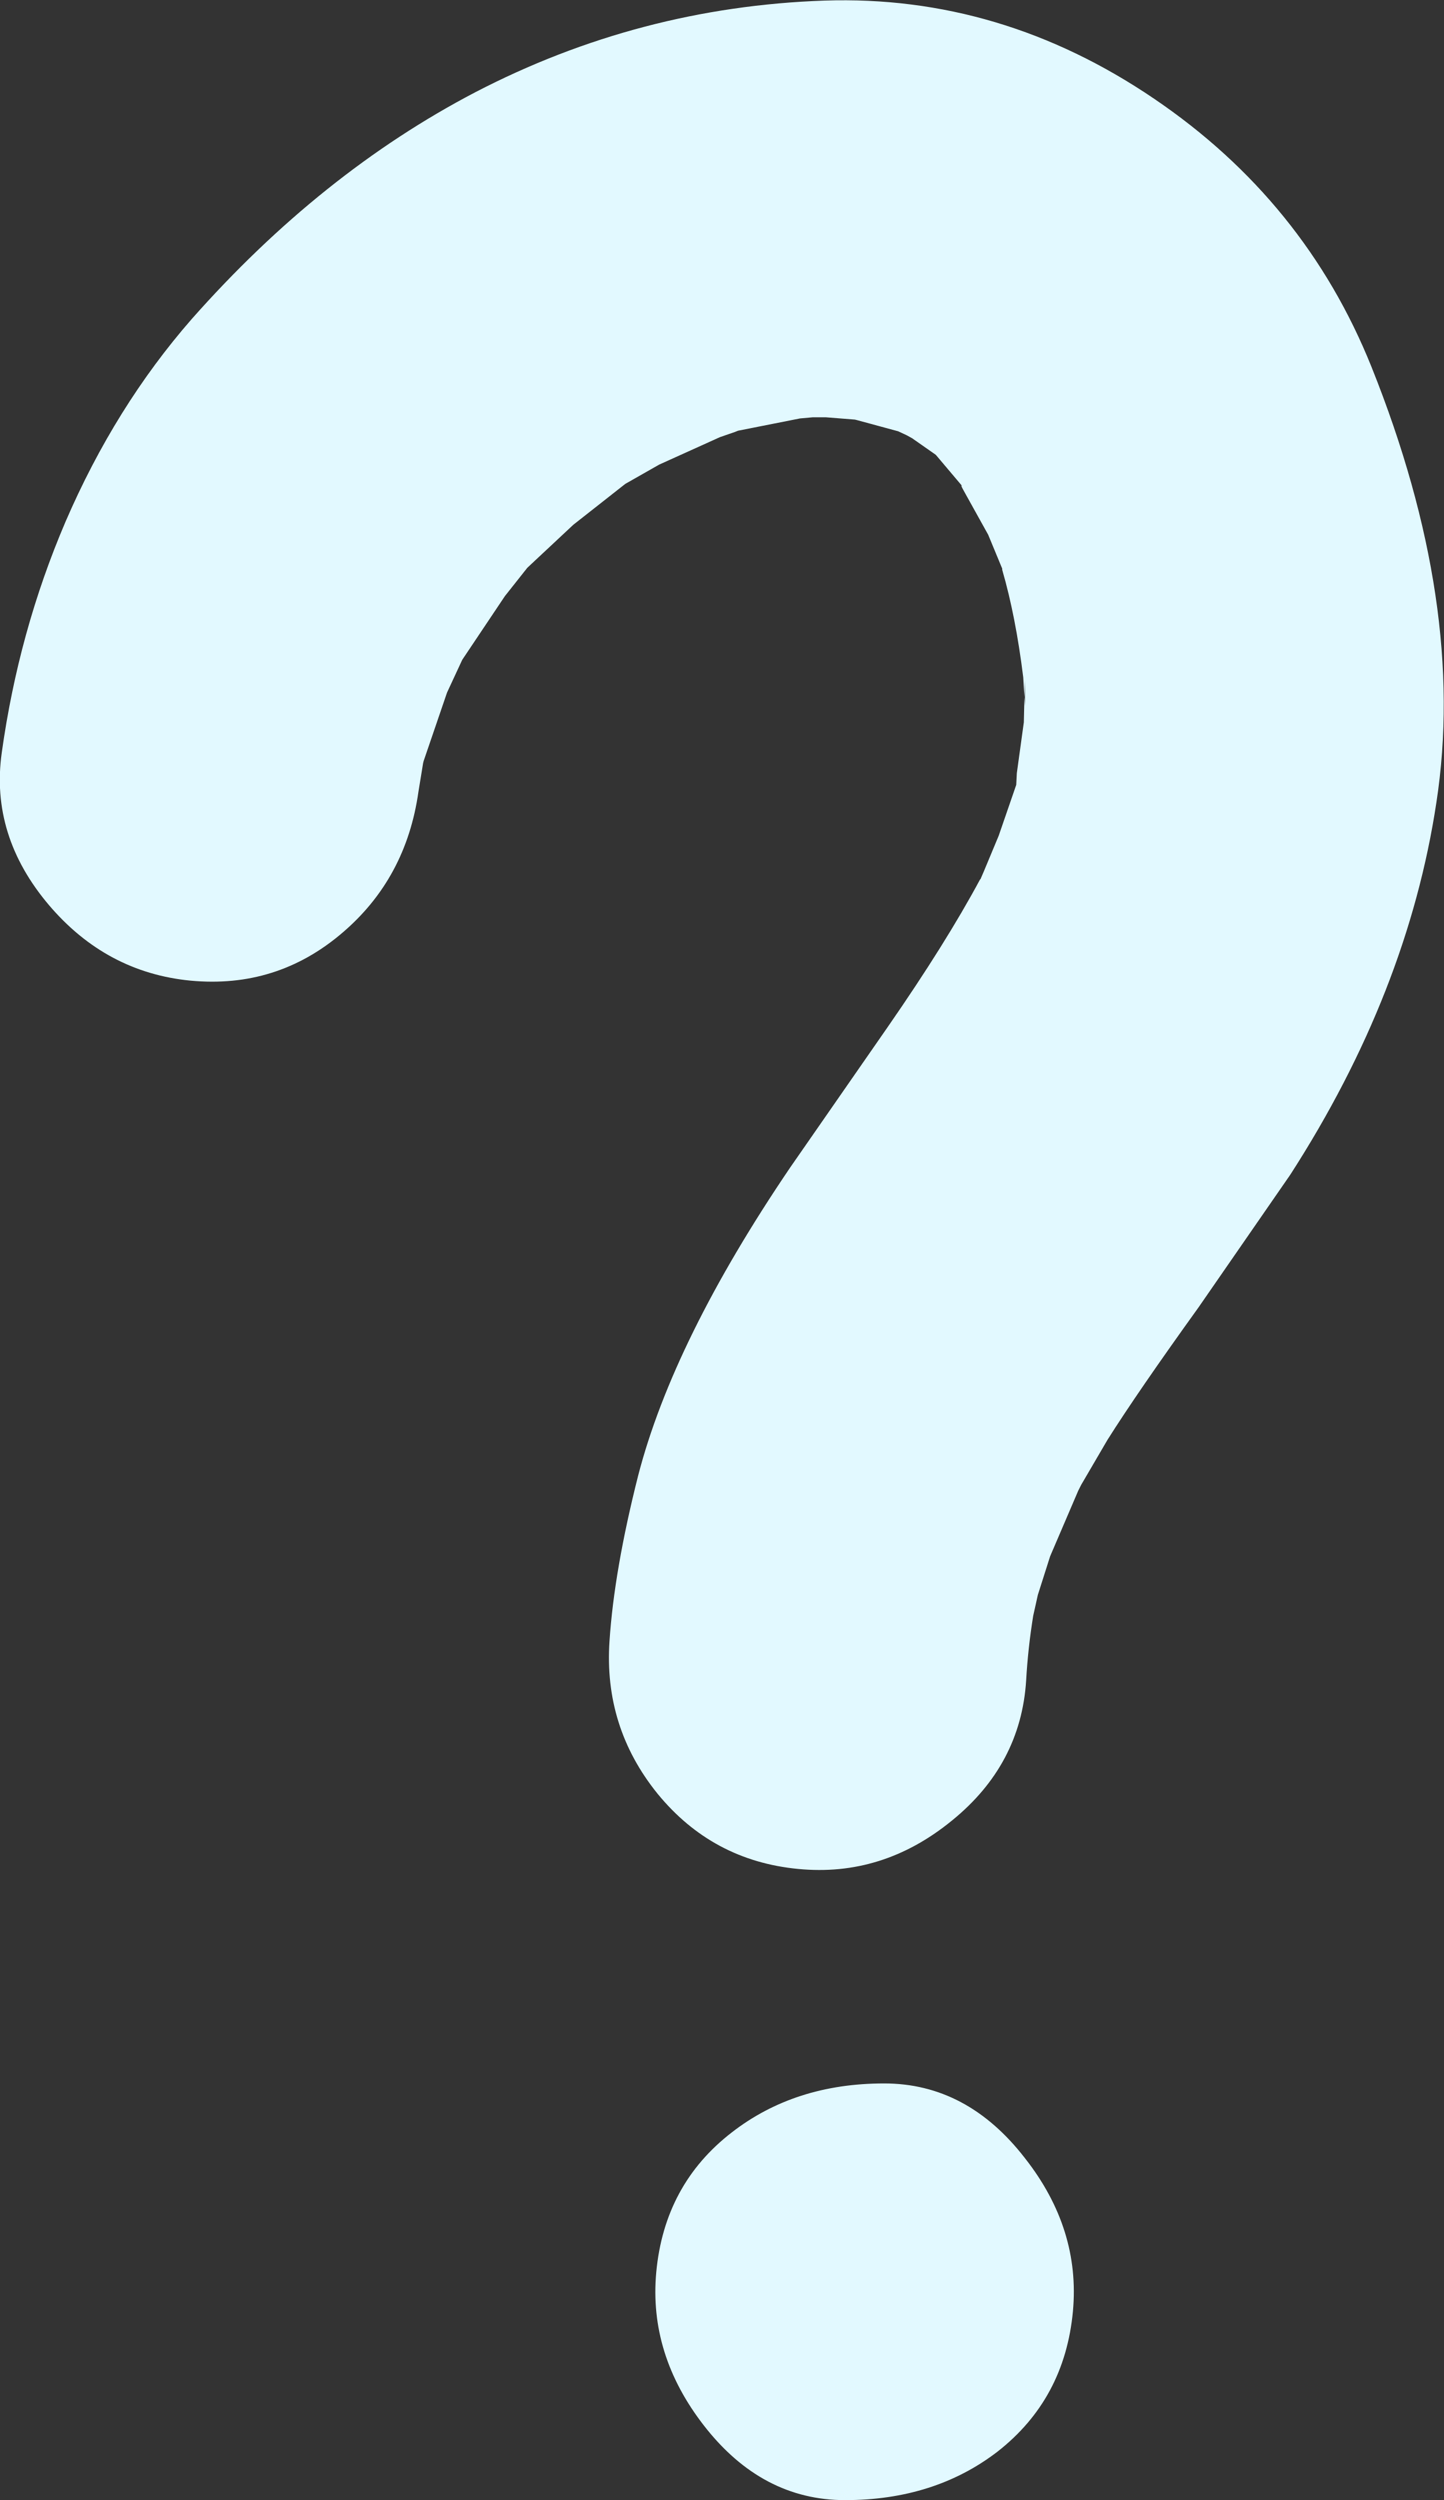
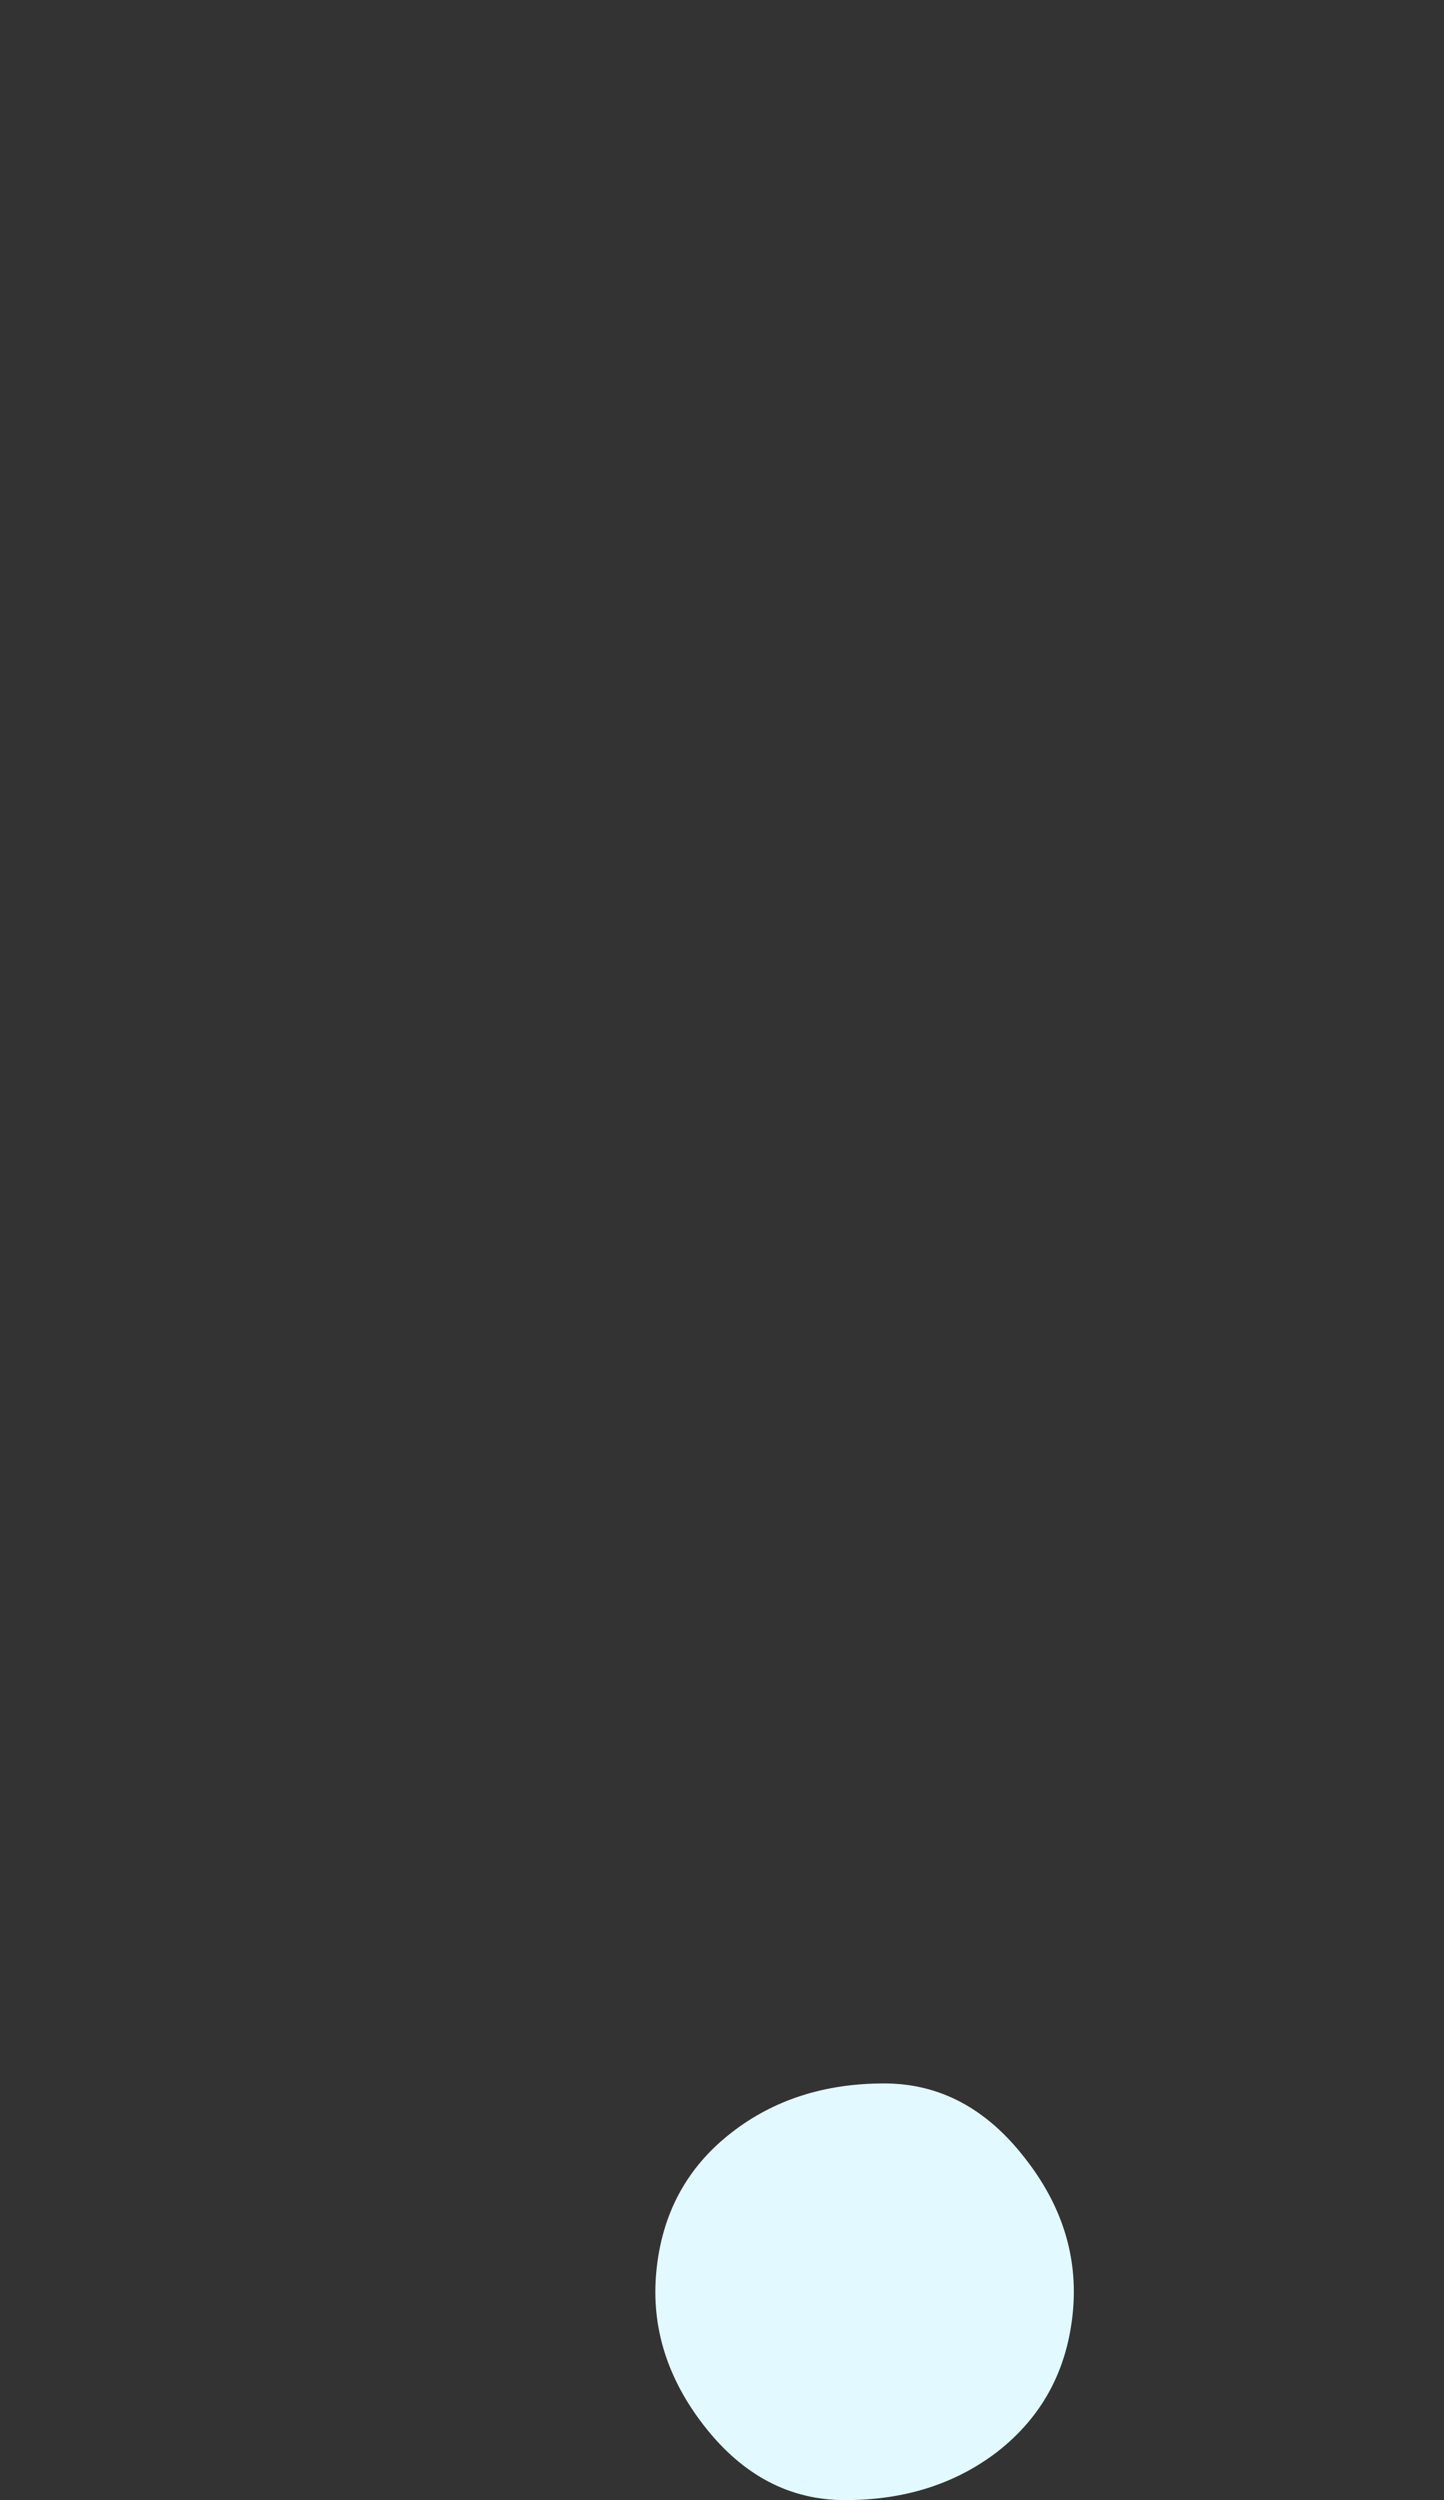
<svg xmlns="http://www.w3.org/2000/svg" height="213.9px" width="123.55px">
  <rect width="100%" height="100%" fill="#333333" stroke="none" />
  <g transform="matrix(1.0, 0.0, 0.0, 1.0, 61.75, 106.95)">
-     <path d="M18.35 -68.0 L18.3 -68.05 16.3 -69.45 15.85 -69.7 15.1 -70.05 11.6 -71.0 11.4 -71.05 8.9 -71.25 7.8 -71.25 6.7 -71.15 1.4 -70.1 1.15 -70.0 -0.15 -69.55 -5.35 -67.2 -8.25 -65.55 -12.7 -62.05 -16.55 -58.45 -16.65 -58.35 -18.55 -55.95 -22.2 -50.5 -23.5 -47.7 -25.5 -41.85 -25.55 -41.65 -25.95 -39.2 Q-27.0 -31.8 -32.45 -27.15 -38.05 -22.35 -45.45 -23.05 -52.65 -23.75 -57.55 -29.5 -62.6 -35.45 -61.6 -42.55 -60.15 -52.95 -56.15 -62.3 -51.9 -72.15 -45.35 -79.65 -34.3 -92.15 -21.1 -99.05 -7.05 -106.35 8.8 -106.9 23.9 -107.4 37.0 -98.5 49.9 -89.75 55.6 -75.55 63.75 -55.2 61.15 -38.3 58.7 -22.05 48.65 -6.45 L40.8 4.9 Q35.55 12.2 33.0 16.25 L30.75 20.1 30.5 20.6 28.1 26.2 27.05 29.5 26.65 31.3 Q26.2 34.1 26.05 36.8 25.6 44.05 19.65 48.85 13.75 53.65 6.55 52.95 -0.8 52.25 -5.5 46.5 -10.1 40.8 -9.6 33.45 -9.2 27.4 -7.15 19.3 -4.15 7.7 5.85 -7.05 L14.25 -19.15 Q19.2 -26.3 22.1 -31.7 L22.15 -31.75 22.45 -32.45 23.7 -35.45 25.2 -39.8 25.25 -40.8 25.85 -45.15 25.9 -47.3 25.95 -46.55 25.95 -48.75 25.9 -47.3 25.8 -49.0 Q25.15 -54.25 24.0 -58.2 L24.0 -58.3 22.8 -61.2 20.8 -64.8 Q20.2 -65.85 20.8 -65.1 L18.35 -68.0" fill="#e2f9ff" fill-rule="evenodd" stroke="none" />
    <path d="M0.85 75.5 Q6.25 71.3 13.9 71.3 21.0 71.3 25.95 77.7 30.7 83.75 30.05 90.8 29.35 98.3 23.6 102.8 18.2 106.95 10.55 106.95 3.45 106.95 -1.5 100.6 -6.25 94.5 -5.6 87.45 -4.9 79.95 0.85 75.5" fill="#e2f9ff" fill-rule="evenodd" stroke="none" />
  </g>
</svg>